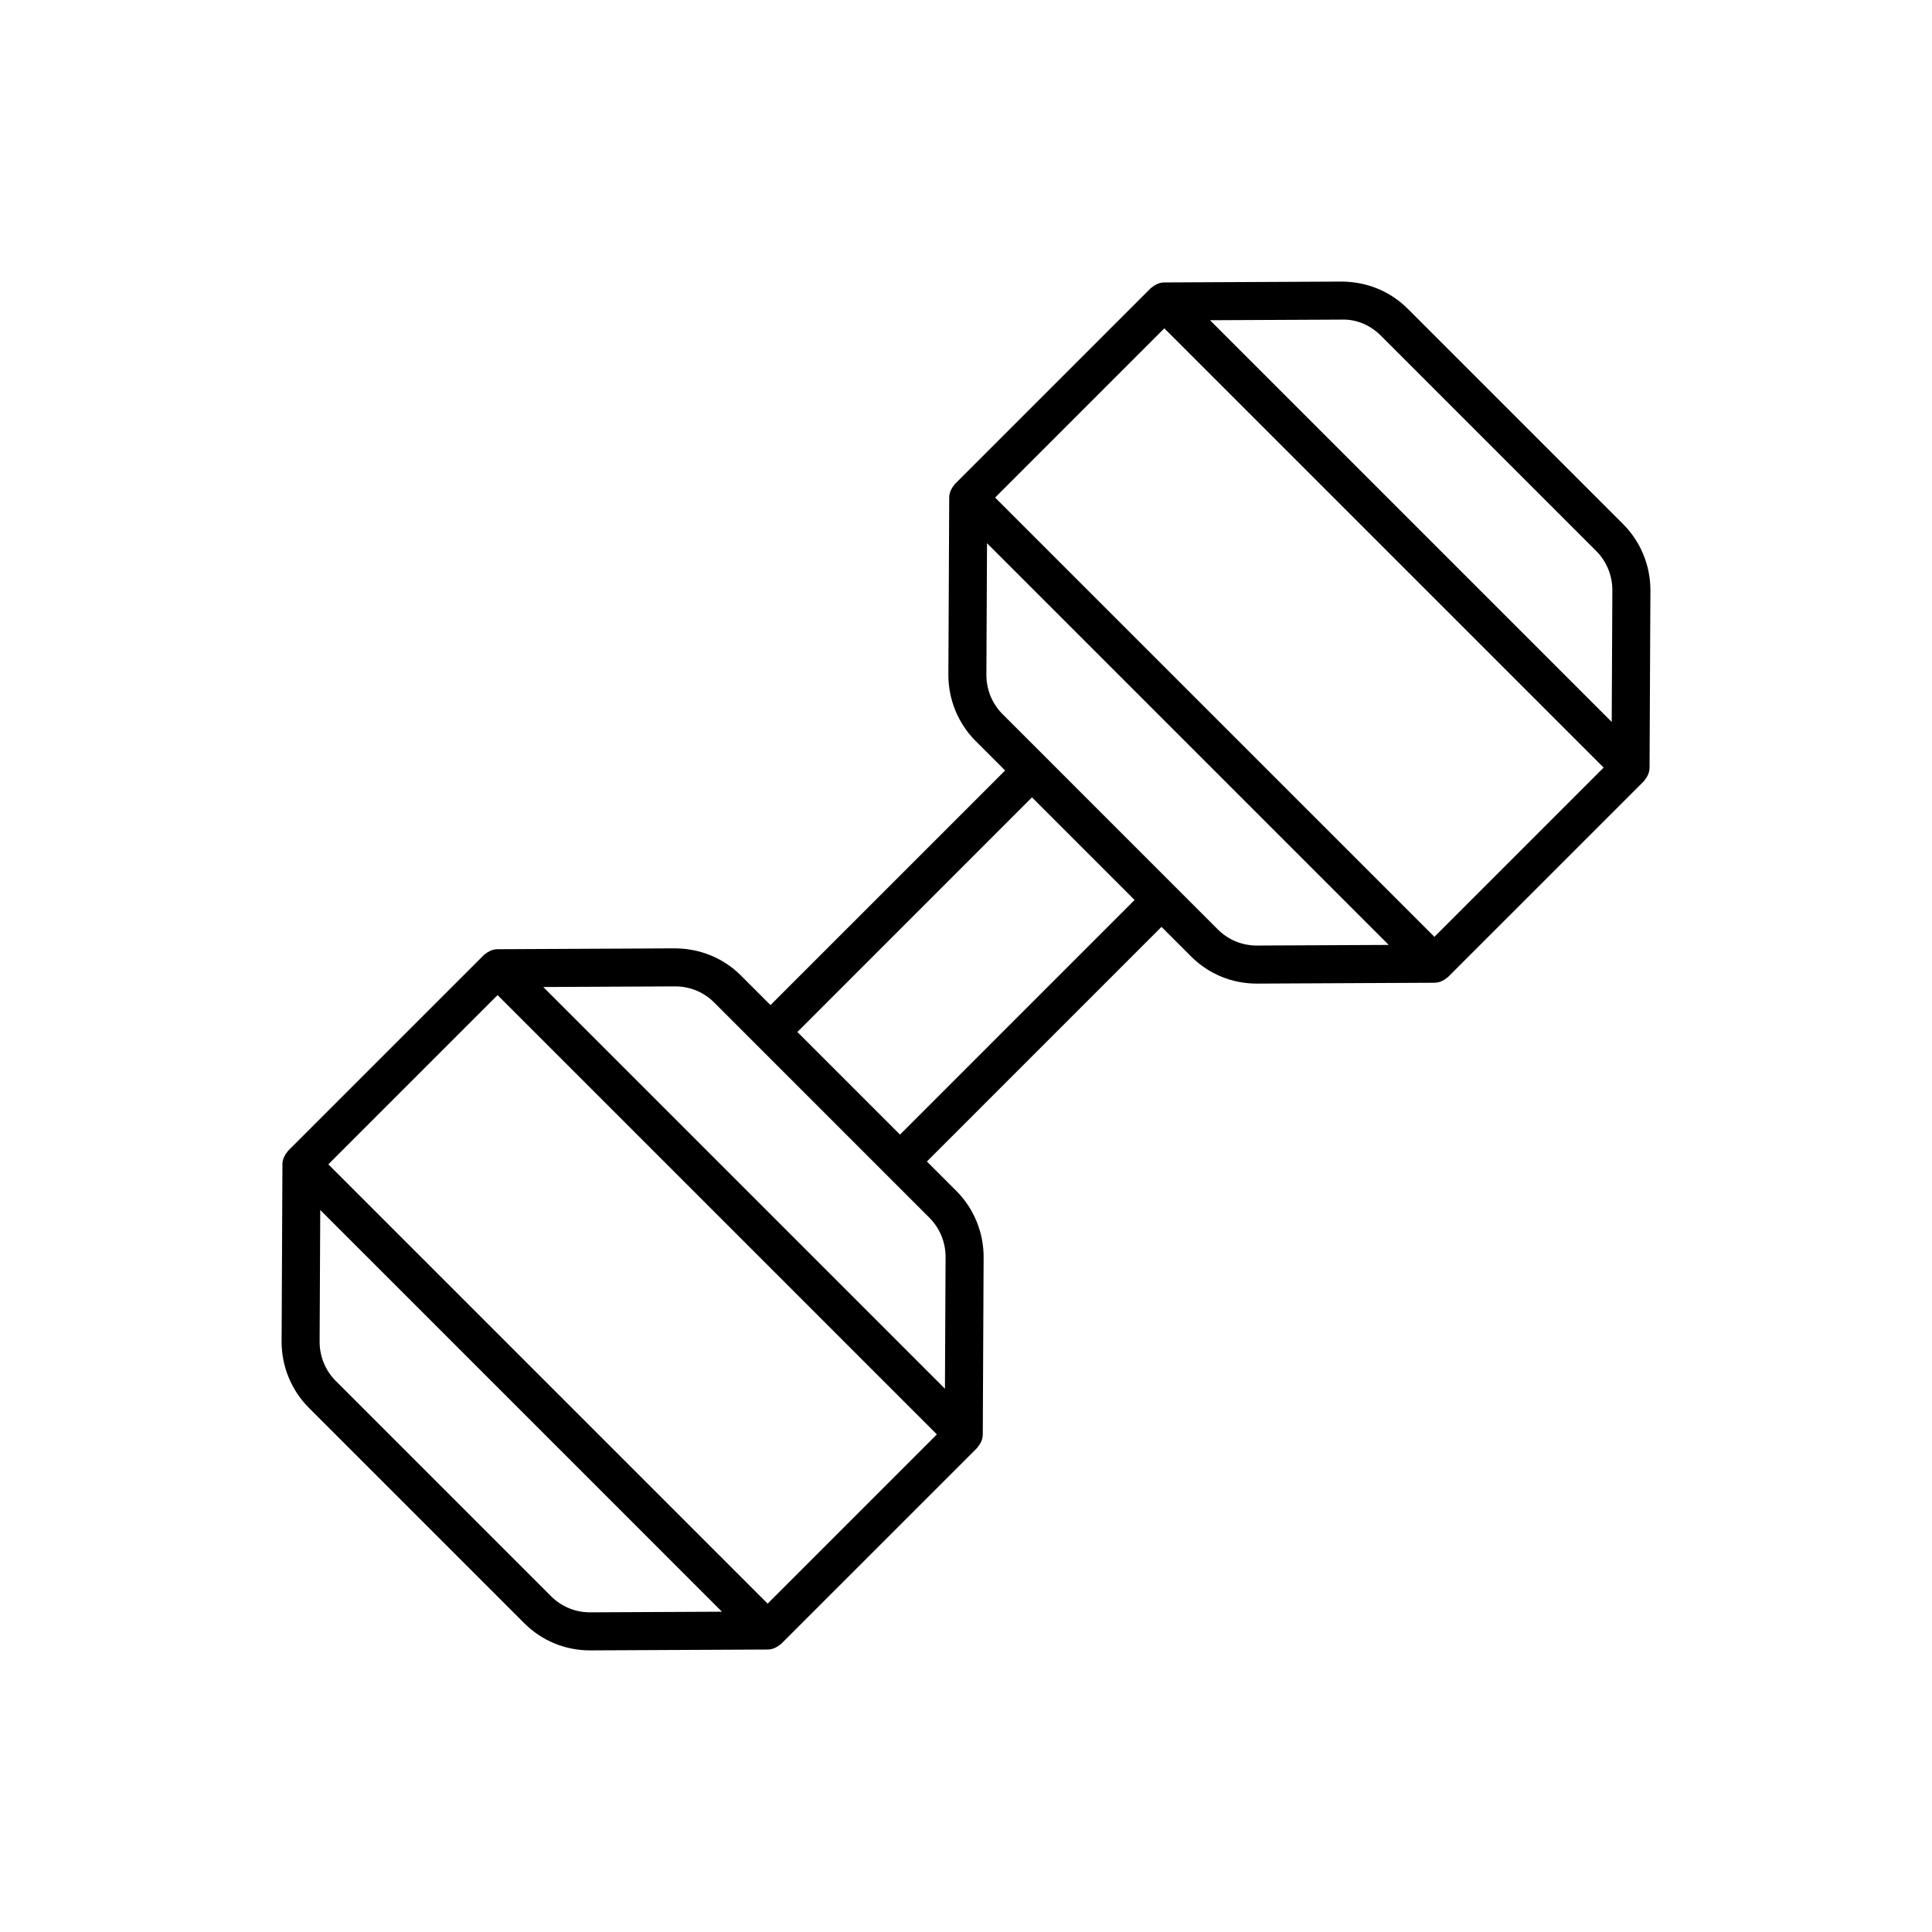
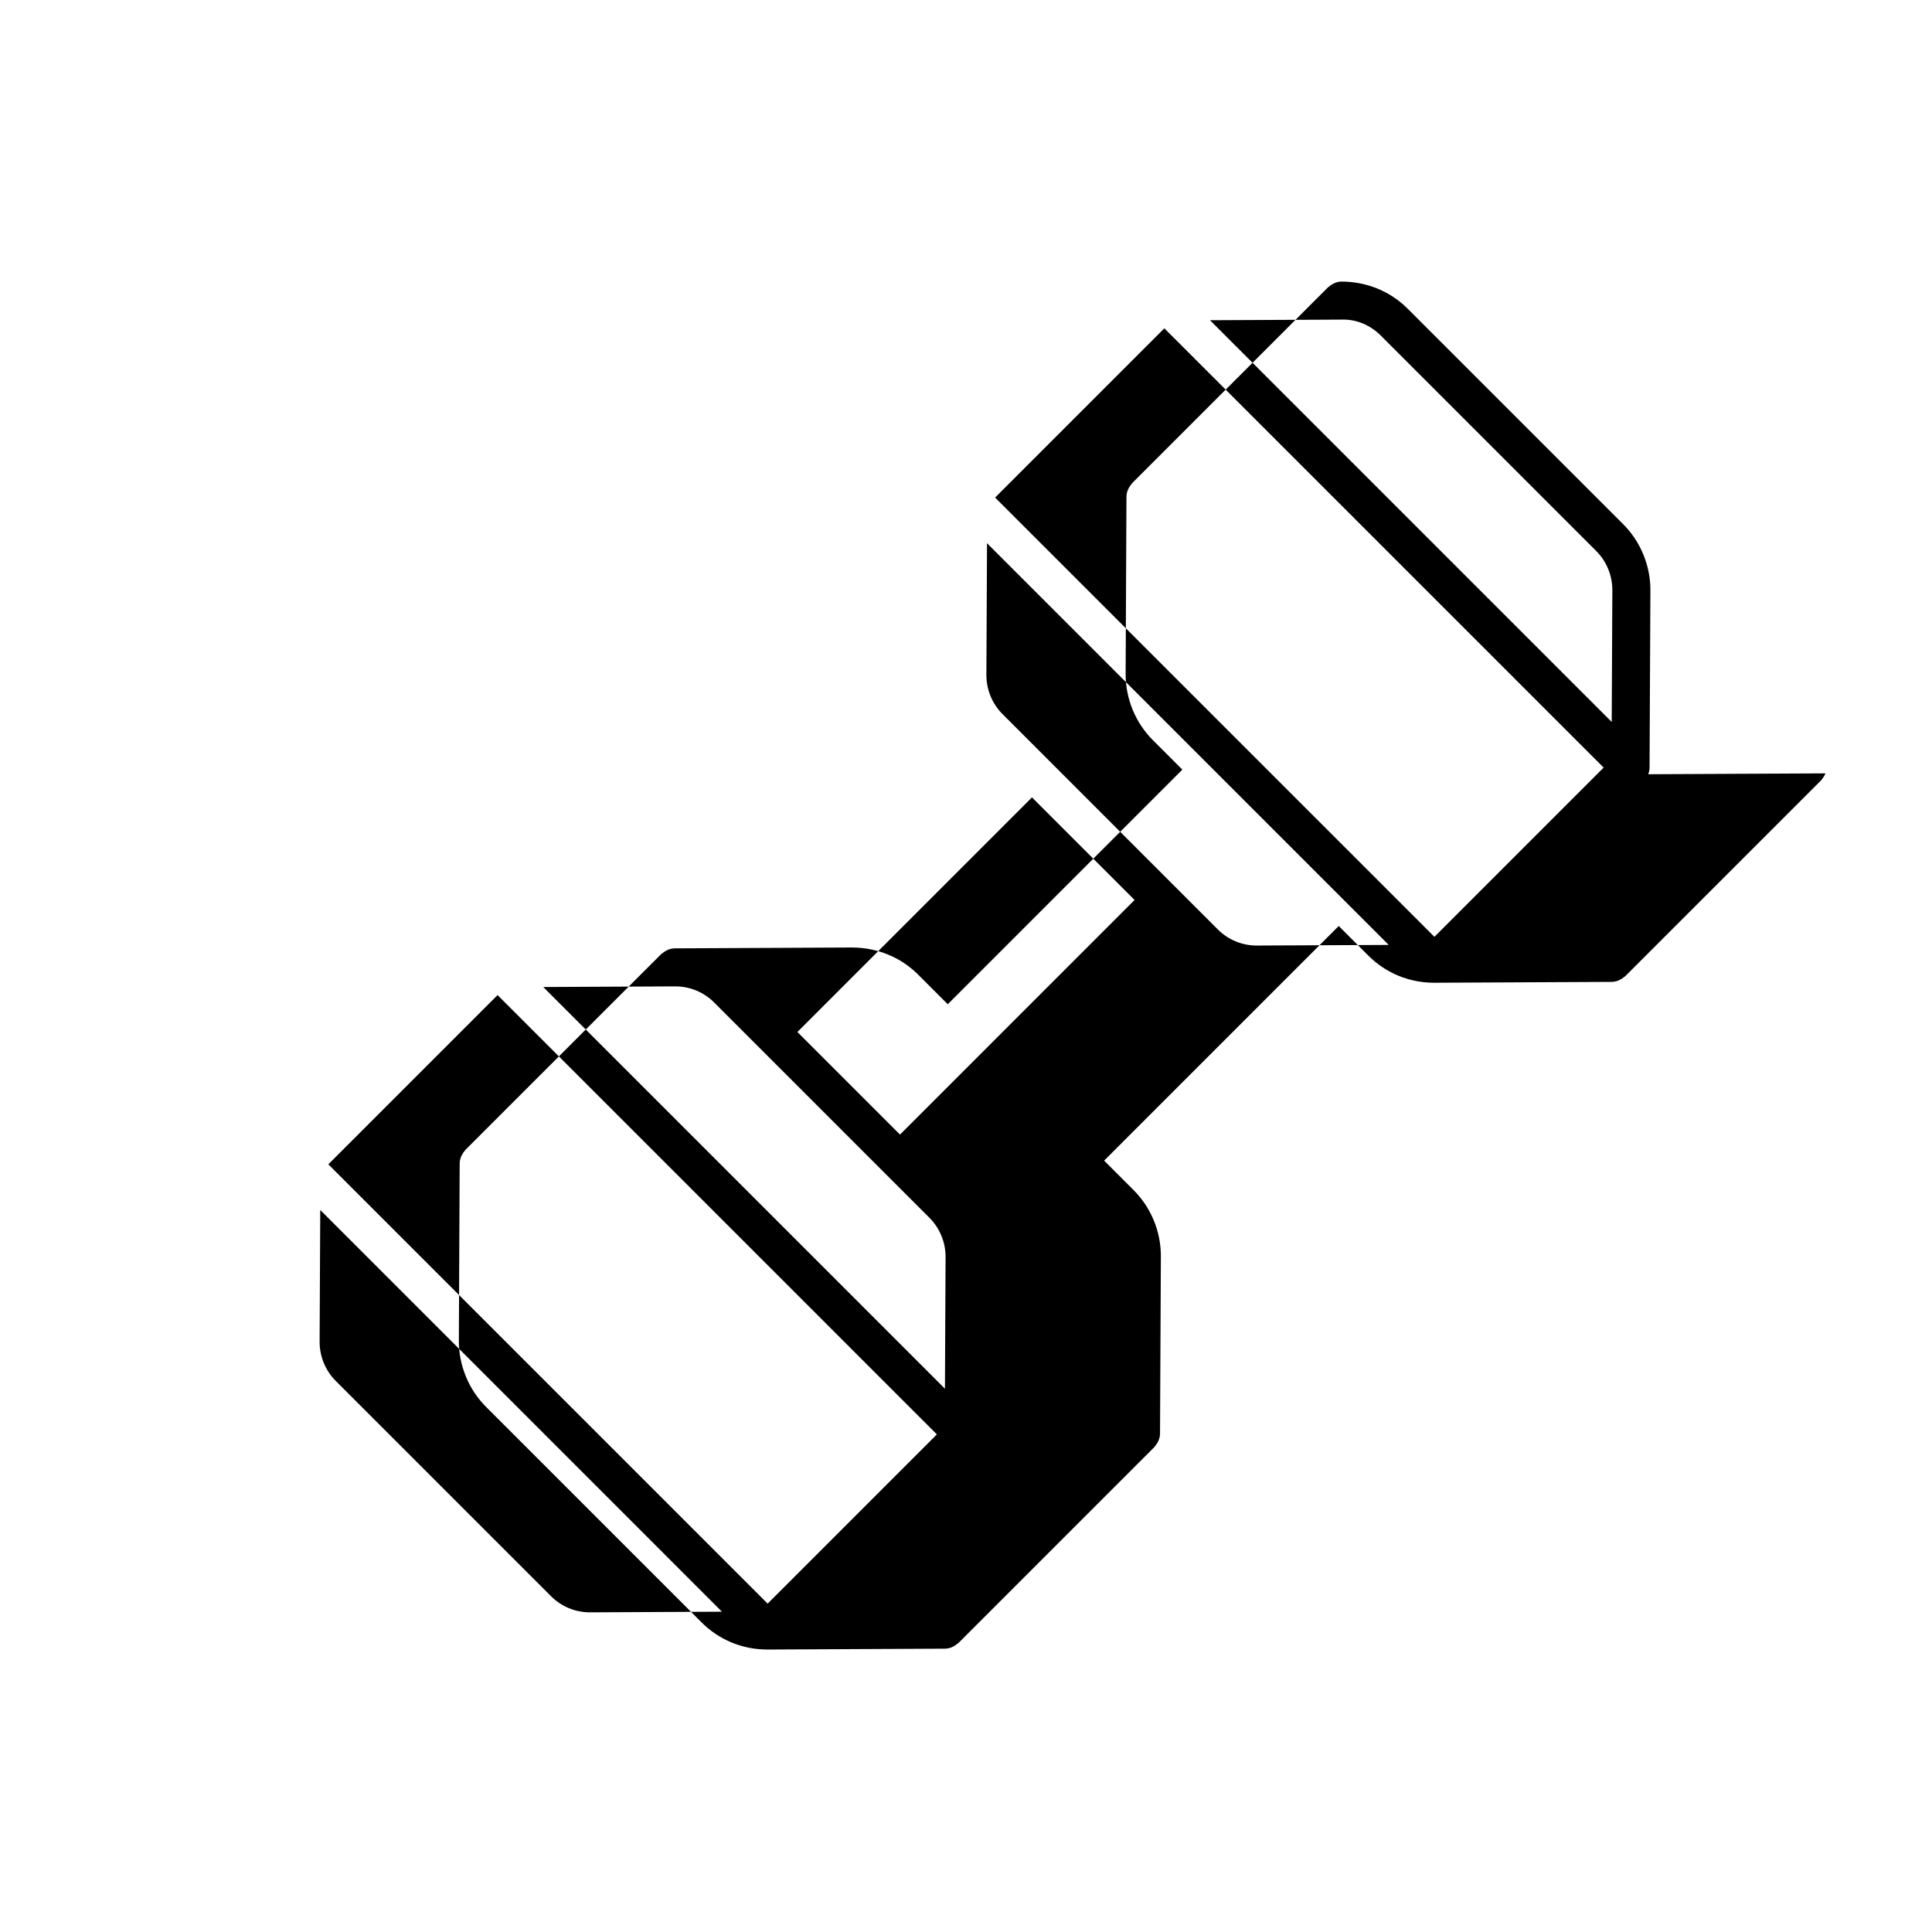
<svg xmlns="http://www.w3.org/2000/svg" fill="#000000" width="800px" height="800px" version="1.1" viewBox="144 144 512 512">
-   <path d="m580.8 349.18c0.203-0.547 0.344-1.121 0.348-1.723l0.227-46.977c0.031-6.547-2.594-12.949-7.207-17.555l-57.098-57.094c-4.676-4.68-10.883-7.188-17.555-7.207l-46.973 0.227c-0.594 0.004-1.16 0.137-1.699 0.336-0.152 0.055-0.289 0.141-0.438 0.211-0.418 0.203-0.801 0.453-1.148 0.762-0.078 0.07-0.18 0.094-0.254 0.168l-51.973 51.969c-0.074 0.074-0.105 0.18-0.176 0.262-0.297 0.336-0.543 0.703-0.738 1.105-0.074 0.148-0.156 0.289-0.215 0.445-0.203 0.547-0.344 1.121-0.348 1.723l-0.223 46.973c-0.031 6.555 2.598 12.949 7.207 17.555l7.828 7.828-62.172 62.172-7.828-7.828c-4.676-4.68-10.895-7.18-17.555-7.207l-46.973 0.227c-0.594 0.004-1.16 0.137-1.699 0.336-0.152 0.055-0.289 0.141-0.438 0.211-0.418 0.203-0.801 0.453-1.148 0.762-0.078 0.07-0.18 0.094-0.254 0.168l-51.973 51.969c-0.074 0.074-0.105 0.18-0.176 0.262-0.297 0.336-0.543 0.703-0.738 1.105-0.074 0.148-0.156 0.289-0.215 0.445-0.203 0.547-0.344 1.121-0.348 1.723l-0.219 46.977c-0.031 6.547 2.594 12.949 7.207 17.555l57.098 57.098c4.644 4.648 10.832 7.207 17.43 7.207h0.121l46.973-0.227c0.594-0.004 1.16-0.137 1.699-0.336 0.152-0.055 0.289-0.137 0.438-0.211 0.418-0.203 0.801-0.453 1.148-0.762 0.078-0.07 0.18-0.094 0.254-0.168l51.973-51.969c0.074-0.074 0.105-0.184 0.176-0.262 0.297-0.336 0.543-0.703 0.738-1.105 0.074-0.148 0.156-0.289 0.215-0.445 0.203-0.547 0.344-1.121 0.348-1.723l0.223-46.973c0.031-6.555-2.598-12.949-7.207-17.555l-7.828-7.828 62.172-62.176 7.828 7.828c4.648 4.648 10.836 7.207 17.434 7.207h0.121l46.973-0.227c0.594-0.004 1.16-0.137 1.699-0.336 0.152-0.055 0.289-0.137 0.438-0.211 0.418-0.203 0.801-0.453 1.148-0.762 0.078-0.07 0.18-0.094 0.254-0.168l51.973-51.969c0.074-0.074 0.105-0.184 0.176-0.262 0.297-0.336 0.543-0.703 0.738-1.105 0.074-0.152 0.152-0.289 0.211-0.445zm-188.52 174.95-44.848 44.848-116.42-116.42 44.848-44.848 58.211 58.207zm-91.848 47.156h-0.07c-3.906 0-7.566-1.512-10.312-4.254l-57.094-57.098c-2.723-2.723-4.269-6.504-4.254-10.383l0.168-34.891 53.227 53.227 53.227 53.23zm94.156-94.152-0.168 34.891-53.227-53.23-53.227-53.227 34.895-0.168h0.07c3.906 0 7.566 1.512 10.312 4.254l57.098 57.102c2.715 2.719 4.266 6.5 4.246 10.379zm-12.078-32.457-27.191-27.191 62.168-62.176 27.191 27.191zm117.05-215.98c3.984-0.129 7.617 1.496 10.383 4.254l57.098 57.098c2.719 2.723 4.269 6.504 4.25 10.383l-0.168 34.891-106.46-106.46zm24.574 163.57-116.42-116.41 44.848-44.848 116.42 116.41zm-47 2.312h-0.07c-3.906 0-7.566-1.512-10.312-4.254l-57.094-57.102c-2.723-2.715-4.269-6.5-4.254-10.375l0.168-34.891 53.227 53.227 53.227 53.23z" />
+   <path d="m580.8 349.18c0.203-0.547 0.344-1.121 0.348-1.723l0.227-46.977c0.031-6.547-2.594-12.949-7.207-17.555l-57.098-57.094c-4.676-4.68-10.883-7.188-17.555-7.207c-0.594 0.004-1.16 0.137-1.699 0.336-0.152 0.055-0.289 0.141-0.438 0.211-0.418 0.203-0.801 0.453-1.148 0.762-0.078 0.07-0.18 0.094-0.254 0.168l-51.973 51.969c-0.074 0.074-0.105 0.18-0.176 0.262-0.297 0.336-0.543 0.703-0.738 1.105-0.074 0.148-0.156 0.289-0.215 0.445-0.203 0.547-0.344 1.121-0.348 1.723l-0.223 46.973c-0.031 6.555 2.598 12.949 7.207 17.555l7.828 7.828-62.172 62.172-7.828-7.828c-4.676-4.68-10.895-7.18-17.555-7.207l-46.973 0.227c-0.594 0.004-1.16 0.137-1.699 0.336-0.152 0.055-0.289 0.141-0.438 0.211-0.418 0.203-0.801 0.453-1.148 0.762-0.078 0.07-0.18 0.094-0.254 0.168l-51.973 51.969c-0.074 0.074-0.105 0.18-0.176 0.262-0.297 0.336-0.543 0.703-0.738 1.105-0.074 0.148-0.156 0.289-0.215 0.445-0.203 0.547-0.344 1.121-0.348 1.723l-0.219 46.977c-0.031 6.547 2.594 12.949 7.207 17.555l57.098 57.098c4.644 4.648 10.832 7.207 17.43 7.207h0.121l46.973-0.227c0.594-0.004 1.16-0.137 1.699-0.336 0.152-0.055 0.289-0.137 0.438-0.211 0.418-0.203 0.801-0.453 1.148-0.762 0.078-0.07 0.18-0.094 0.254-0.168l51.973-51.969c0.074-0.074 0.105-0.184 0.176-0.262 0.297-0.336 0.543-0.703 0.738-1.105 0.074-0.148 0.156-0.289 0.215-0.445 0.203-0.547 0.344-1.121 0.348-1.723l0.223-46.973c0.031-6.555-2.598-12.949-7.207-17.555l-7.828-7.828 62.172-62.176 7.828 7.828c4.648 4.648 10.836 7.207 17.434 7.207h0.121l46.973-0.227c0.594-0.004 1.16-0.137 1.699-0.336 0.152-0.055 0.289-0.137 0.438-0.211 0.418-0.203 0.801-0.453 1.148-0.762 0.078-0.07 0.18-0.094 0.254-0.168l51.973-51.969c0.074-0.074 0.105-0.184 0.176-0.262 0.297-0.336 0.543-0.703 0.738-1.105 0.074-0.152 0.152-0.289 0.211-0.445zm-188.52 174.95-44.848 44.848-116.42-116.42 44.848-44.848 58.211 58.207zm-91.848 47.156h-0.07c-3.906 0-7.566-1.512-10.312-4.254l-57.094-57.098c-2.723-2.723-4.269-6.504-4.254-10.383l0.168-34.891 53.227 53.227 53.227 53.23zm94.156-94.152-0.168 34.891-53.227-53.23-53.227-53.227 34.895-0.168h0.07c3.906 0 7.566 1.512 10.312 4.254l57.098 57.102c2.715 2.719 4.266 6.5 4.246 10.379zm-12.078-32.457-27.191-27.191 62.168-62.176 27.191 27.191zm117.05-215.98c3.984-0.129 7.617 1.496 10.383 4.254l57.098 57.098c2.719 2.723 4.269 6.504 4.25 10.383l-0.168 34.891-106.46-106.46zm24.574 163.57-116.42-116.41 44.848-44.848 116.42 116.41zm-47 2.312h-0.07c-3.906 0-7.566-1.512-10.312-4.254l-57.094-57.102c-2.723-2.715-4.269-6.5-4.254-10.375l0.168-34.891 53.227 53.227 53.227 53.23z" />
</svg>